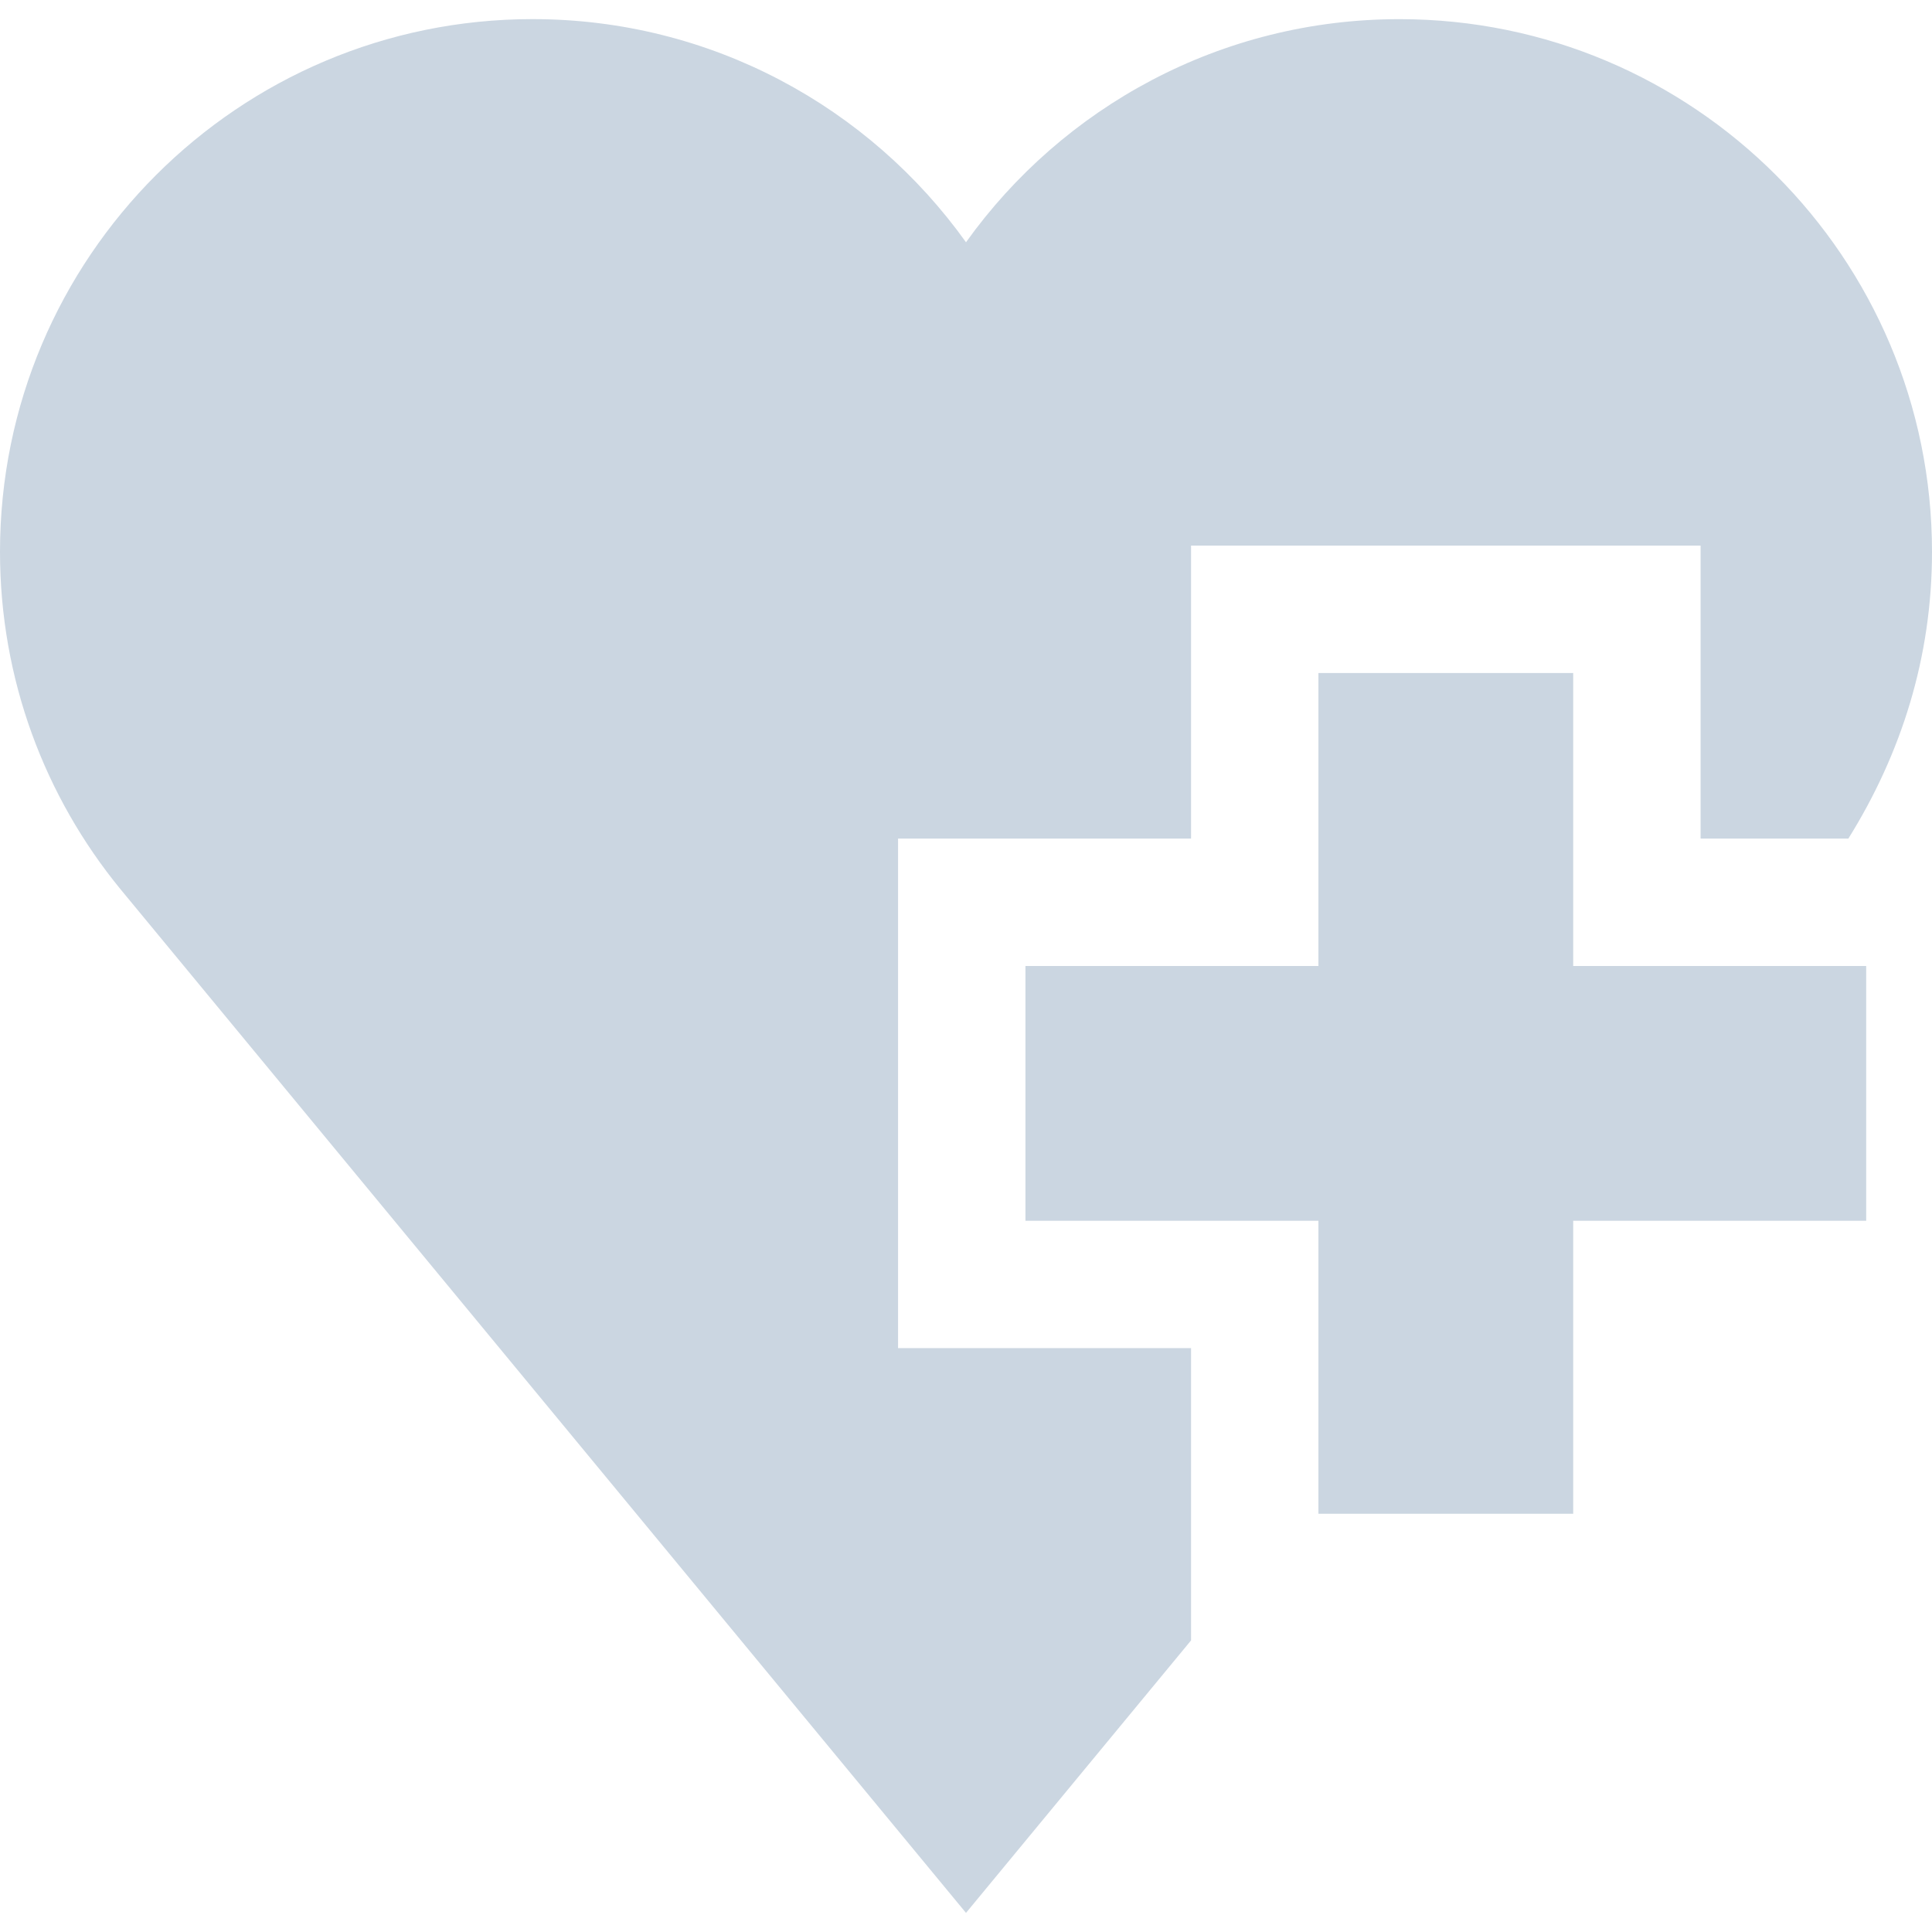
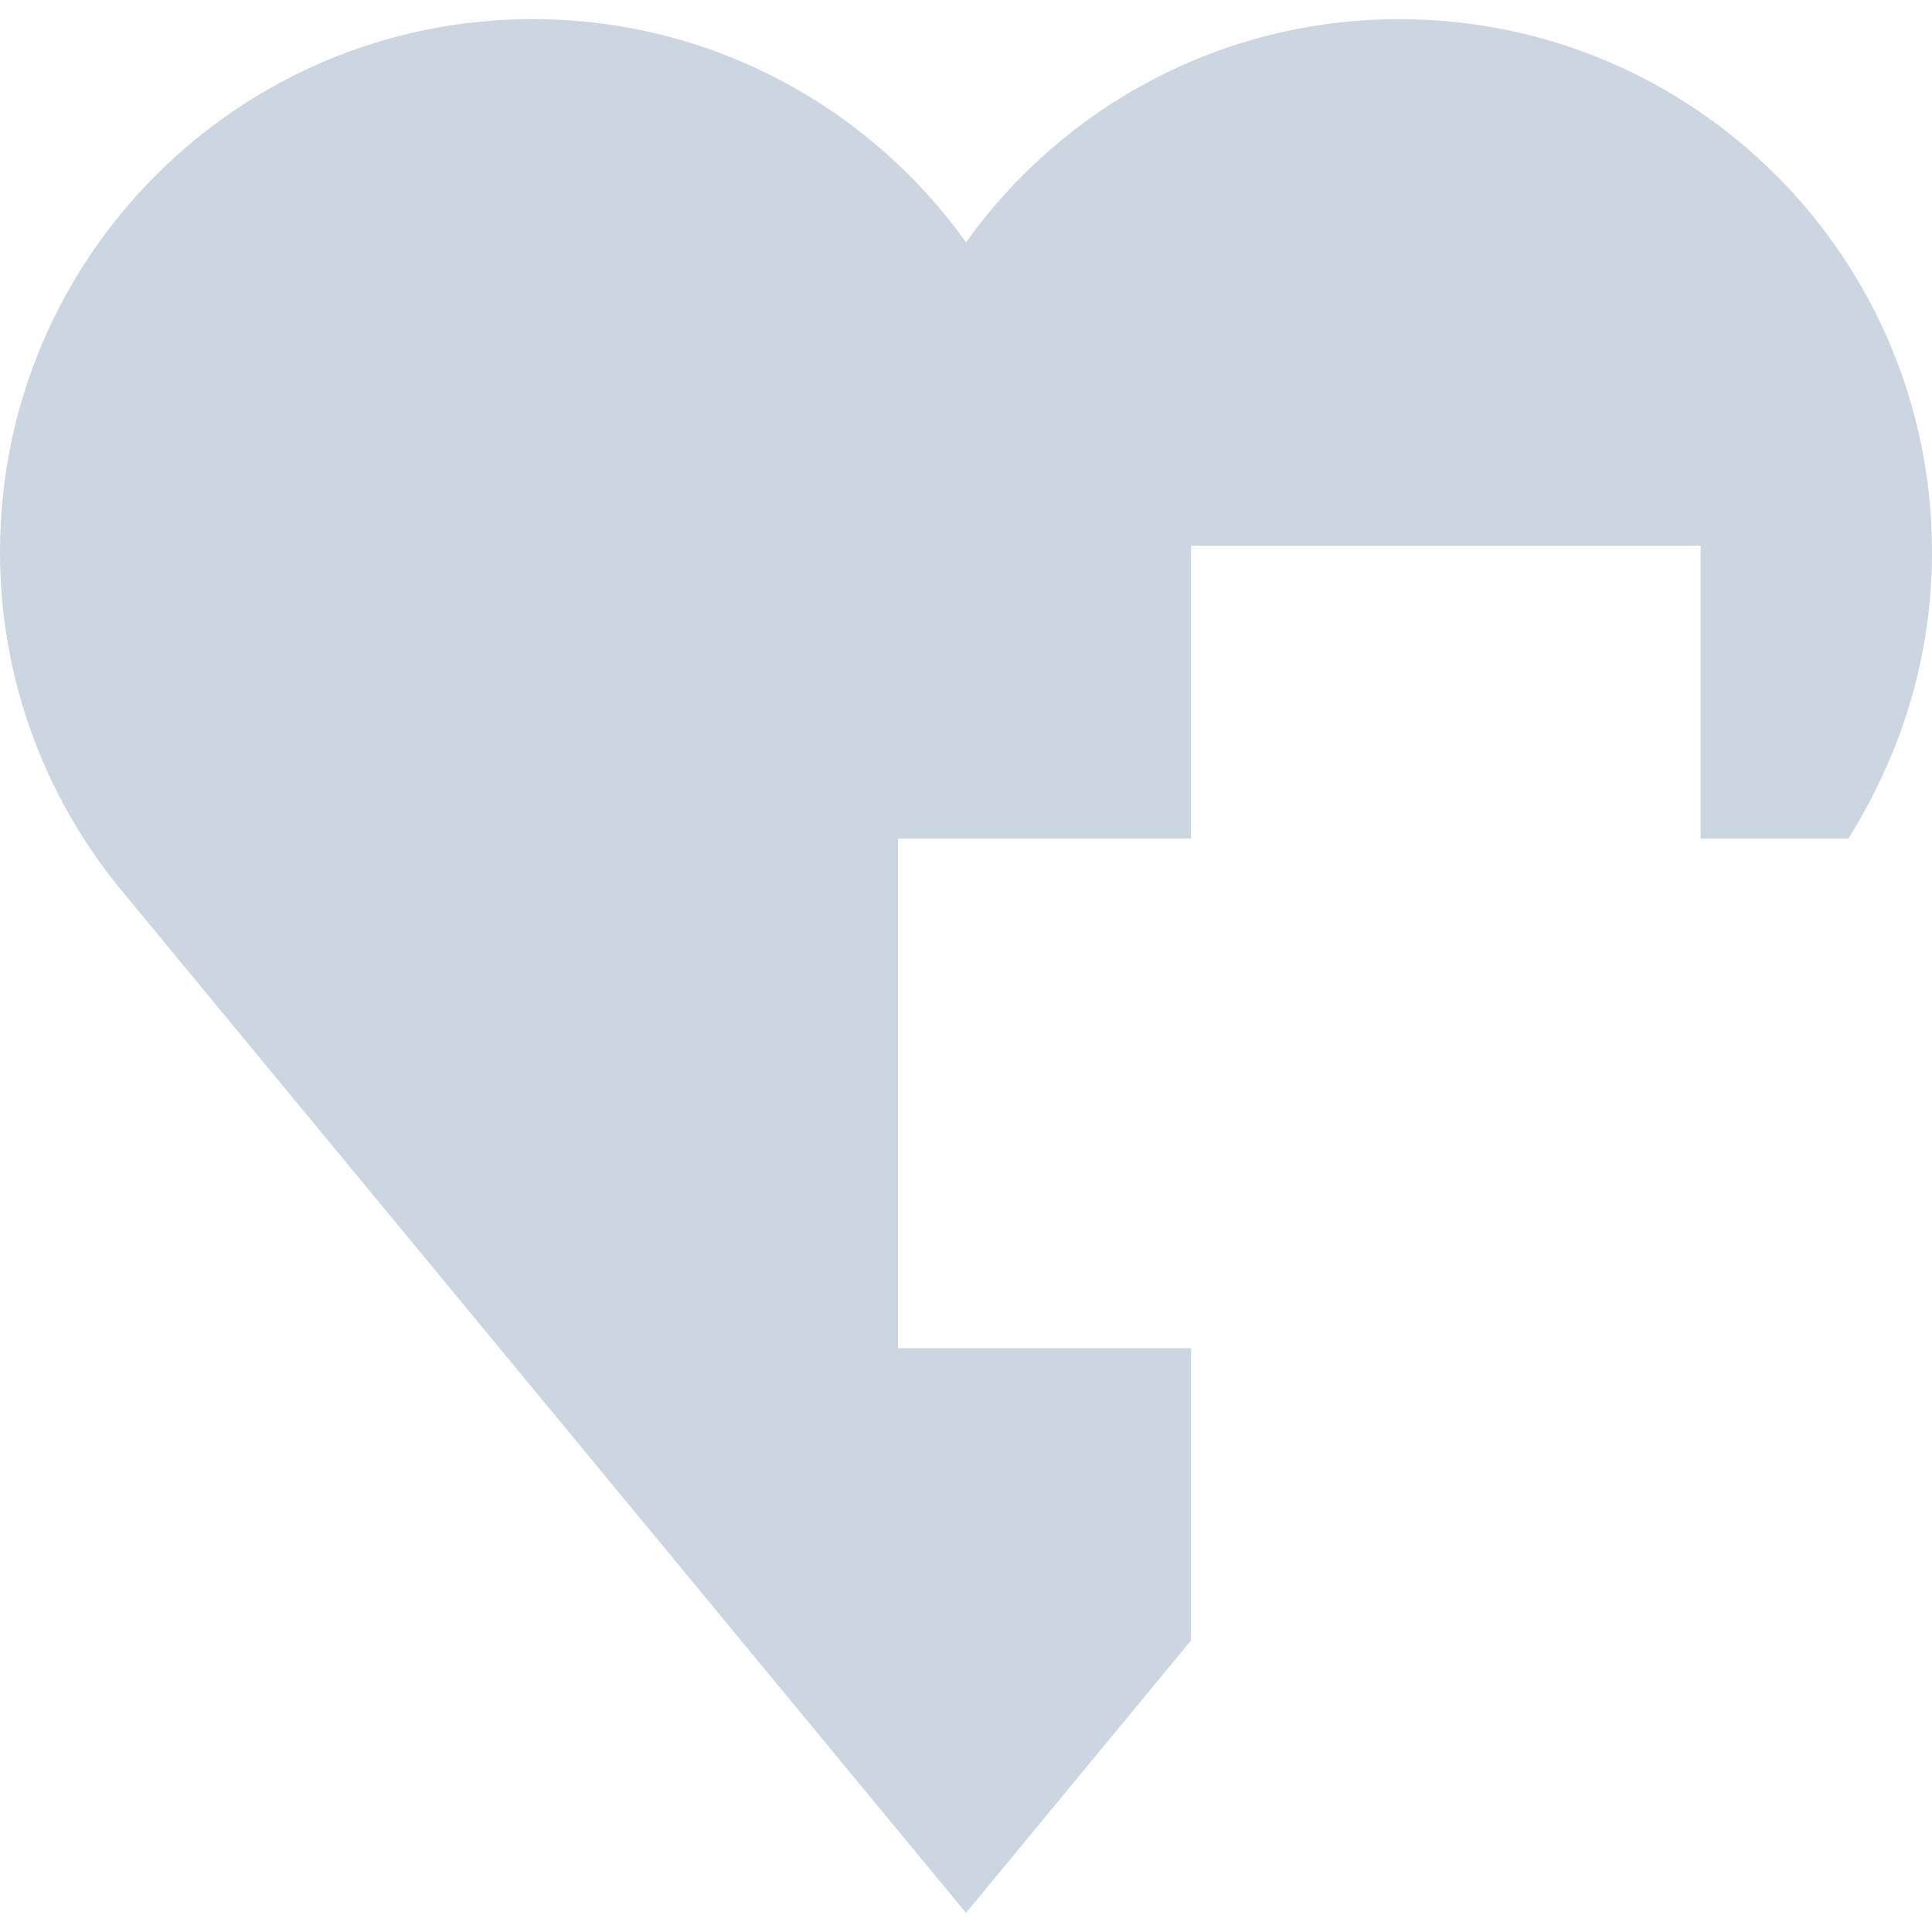
<svg xmlns="http://www.w3.org/2000/svg" version="1.1" id="Layer_1" x="0px" y="0px" viewBox="0 0 455 455" style="enable-background:new 0 0 455 455;" xml:space="preserve" width="512px" height="512px">
  <g>
    <g>
-       <polygon points="370.5,158.498 310.5,158.498 310.5,227.498 241.5,227.498 241.5,287.498 310.5,287.498 310.5,356.498    370.5,356.498 370.5,287.498 439.5,287.498 439.5,227.498 370.5,227.498  " data-original="#000000" class="active-path" data-old_color="#000000" fill="#CBD6E1" />
      <path d="M211.5,197.498h69v-69h120v69h34.799c12.468-20,19.701-42.674,19.701-67.53C455,60.686,398.847,4.51,329.579,4.51   c-42.087,0-79.329,20.731-102.079,52.544C204.75,25.24,167.508,4.501,125.421,4.501C56.153,4.501,0,60.664,0,129.947   c0,30.118,10.612,57.752,28.299,79.376L227.5,450.499l53-64.169v-68.832h-69V197.498z" data-original="#000000" class="active-path" data-old_color="#000000" fill="#CBD6E1" />
    </g>
  </g>
</svg>